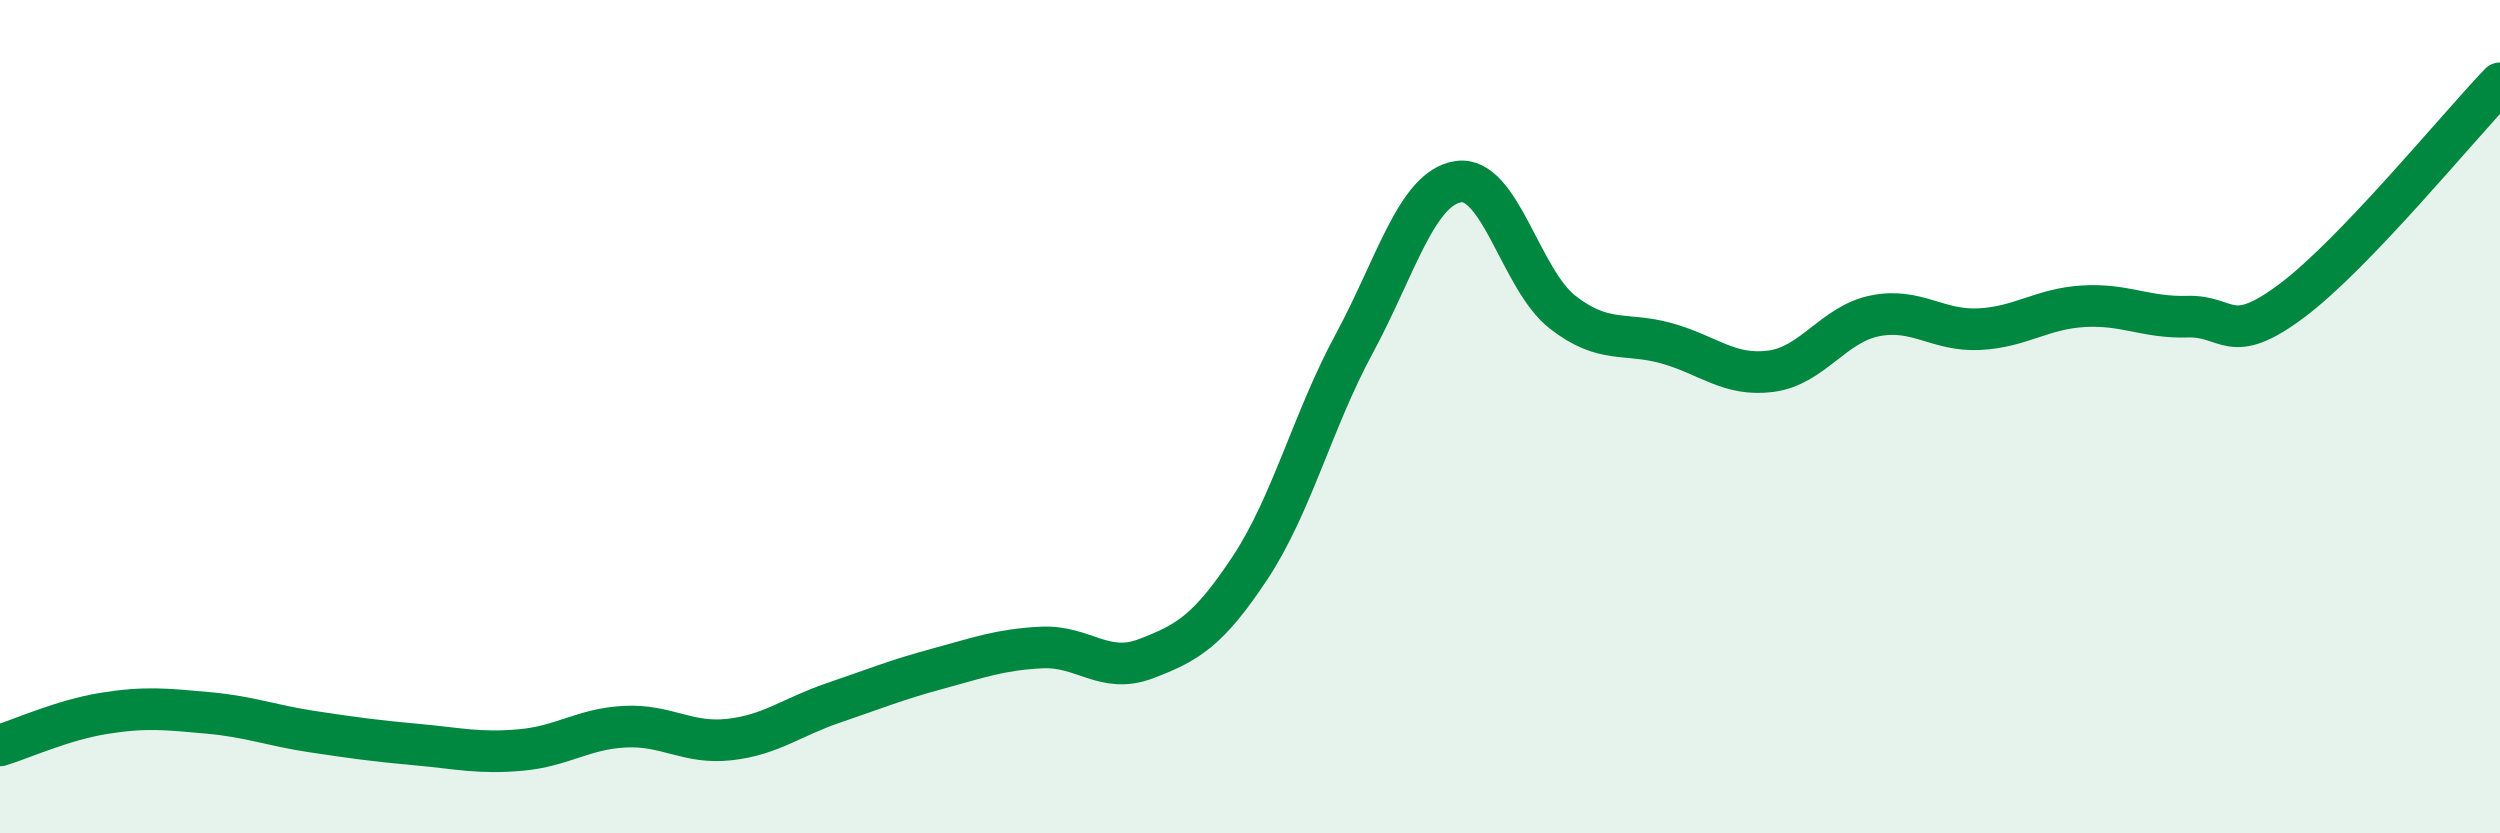
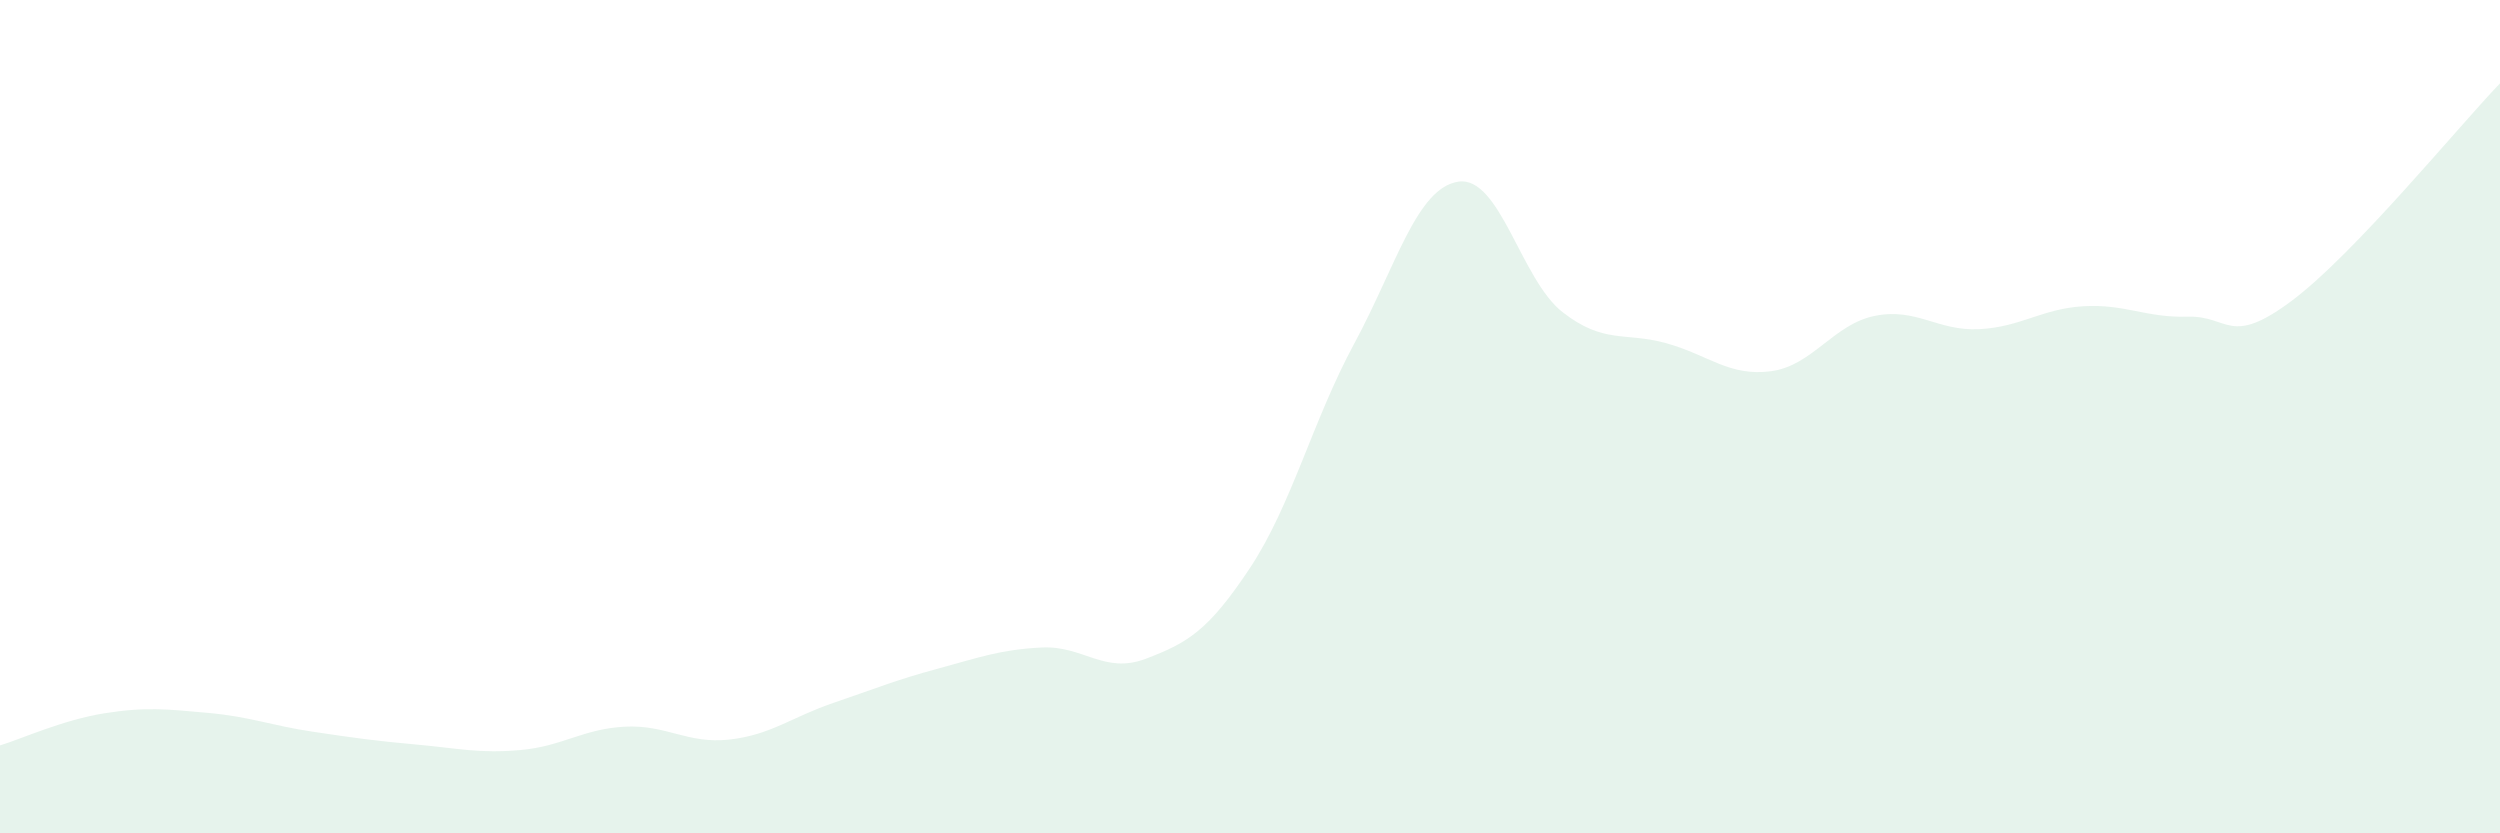
<svg xmlns="http://www.w3.org/2000/svg" width="60" height="20" viewBox="0 0 60 20">
  <path d="M 0,17.89 C 0.5,17.74 1.5,17.28 2.5,17.12 C 3.5,16.96 4,17.02 5,17.11 C 6,17.2 6.5,17.41 7.5,17.56 C 8.5,17.71 9,17.78 10,17.87 C 11,17.96 11.5,18.09 12.5,18 C 13.5,17.91 14,17.49 15,17.44 C 16,17.39 16.5,17.86 17.5,17.75 C 18.5,17.64 19,17.21 20,16.87 C 21,16.53 21.5,16.32 22.5,16.05 C 23.5,15.78 24,15.59 25,15.54 C 26,15.49 26.5,16.19 27.5,15.81 C 28.5,15.43 29,15.14 30,13.63 C 31,12.12 31.5,10.1 32.5,8.25 C 33.5,6.4 34,4.51 35,4.36 C 36,4.21 36.5,6.71 37.5,7.49 C 38.5,8.27 39,7.96 40,8.24 C 41,8.52 41.5,9.04 42.5,8.91 C 43.5,8.78 44,7.78 45,7.58 C 46,7.38 46.5,7.95 47.5,7.9 C 48.5,7.85 49,7.41 50,7.35 C 51,7.29 51.5,7.63 52.5,7.6 C 53.5,7.57 53.5,8.34 55,7.22 C 56.5,6.1 59,3.04 60,2L60 20L0 20Z" fill="#008740" opacity="0.1" stroke-linecap="round" stroke-linejoin="round" />
-   <path d="M 0,17.89 C 0.5,17.74 1.5,17.28 2.5,17.12 C 3.5,16.96 4,17.02 5,17.11 C 6,17.2 6.5,17.41 7.5,17.56 C 8.5,17.71 9,17.78 10,17.87 C 11,17.96 11.5,18.09 12.5,18 C 13.5,17.91 14,17.49 15,17.44 C 16,17.39 16.5,17.86 17.5,17.75 C 18.5,17.64 19,17.21 20,16.87 C 21,16.53 21.5,16.32 22.5,16.05 C 23.5,15.78 24,15.59 25,15.54 C 26,15.49 26.5,16.19 27.5,15.81 C 28.5,15.43 29,15.14 30,13.63 C 31,12.12 31.5,10.1 32.5,8.25 C 33.5,6.4 34,4.51 35,4.36 C 36,4.21 36.5,6.71 37.5,7.49 C 38.5,8.27 39,7.96 40,8.24 C 41,8.52 41.5,9.04 42.5,8.91 C 43.5,8.78 44,7.78 45,7.58 C 46,7.38 46.5,7.95 47.5,7.9 C 48.5,7.85 49,7.41 50,7.35 C 51,7.29 51.5,7.63 52.5,7.6 C 53.5,7.57 53.5,8.34 55,7.22 C 56.5,6.1 59,3.04 60,2" stroke="#008740" stroke-width="1" fill="none" stroke-linecap="round" stroke-linejoin="round" />
</svg>